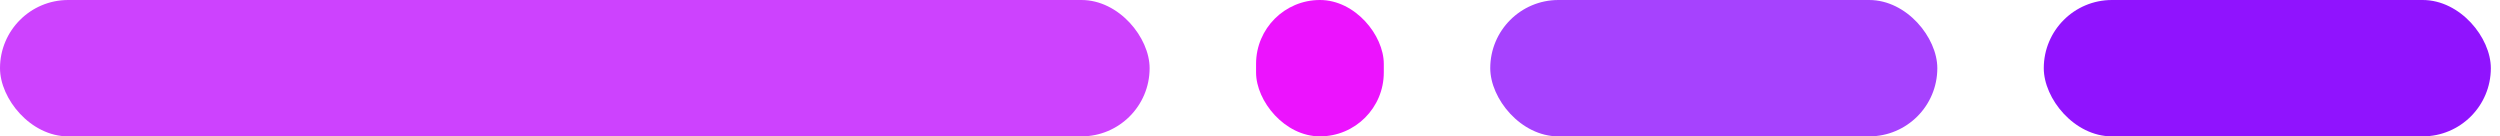
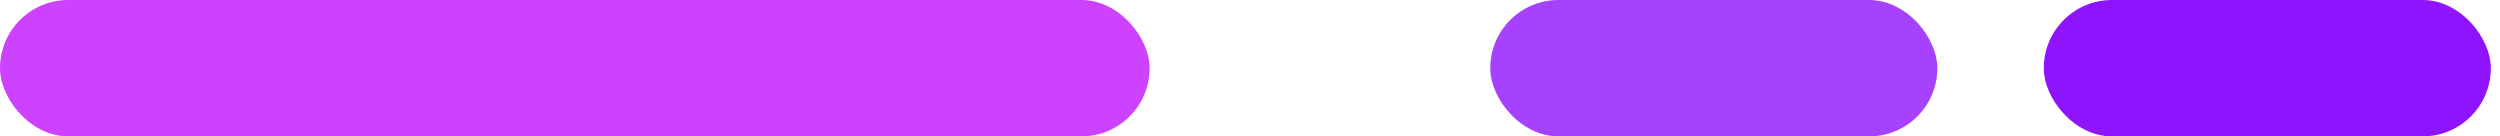
<svg xmlns="http://www.w3.org/2000/svg" width="110" height="6" viewBox="0 0 110 6" fill="none">
  <rect width="50.583" height="6" rx="3" fill="#CD42FE" />
  <rect x="89.926" width="19.671" height="6" rx="3" fill="#9013FE" />
  <rect x="65.571" width="19.671" height="6" rx="3" fill="#A642FE" />
-   <rect x="55.267" width="5.62" height="6" rx="2.81" fill="#EC13FE" />
</svg>